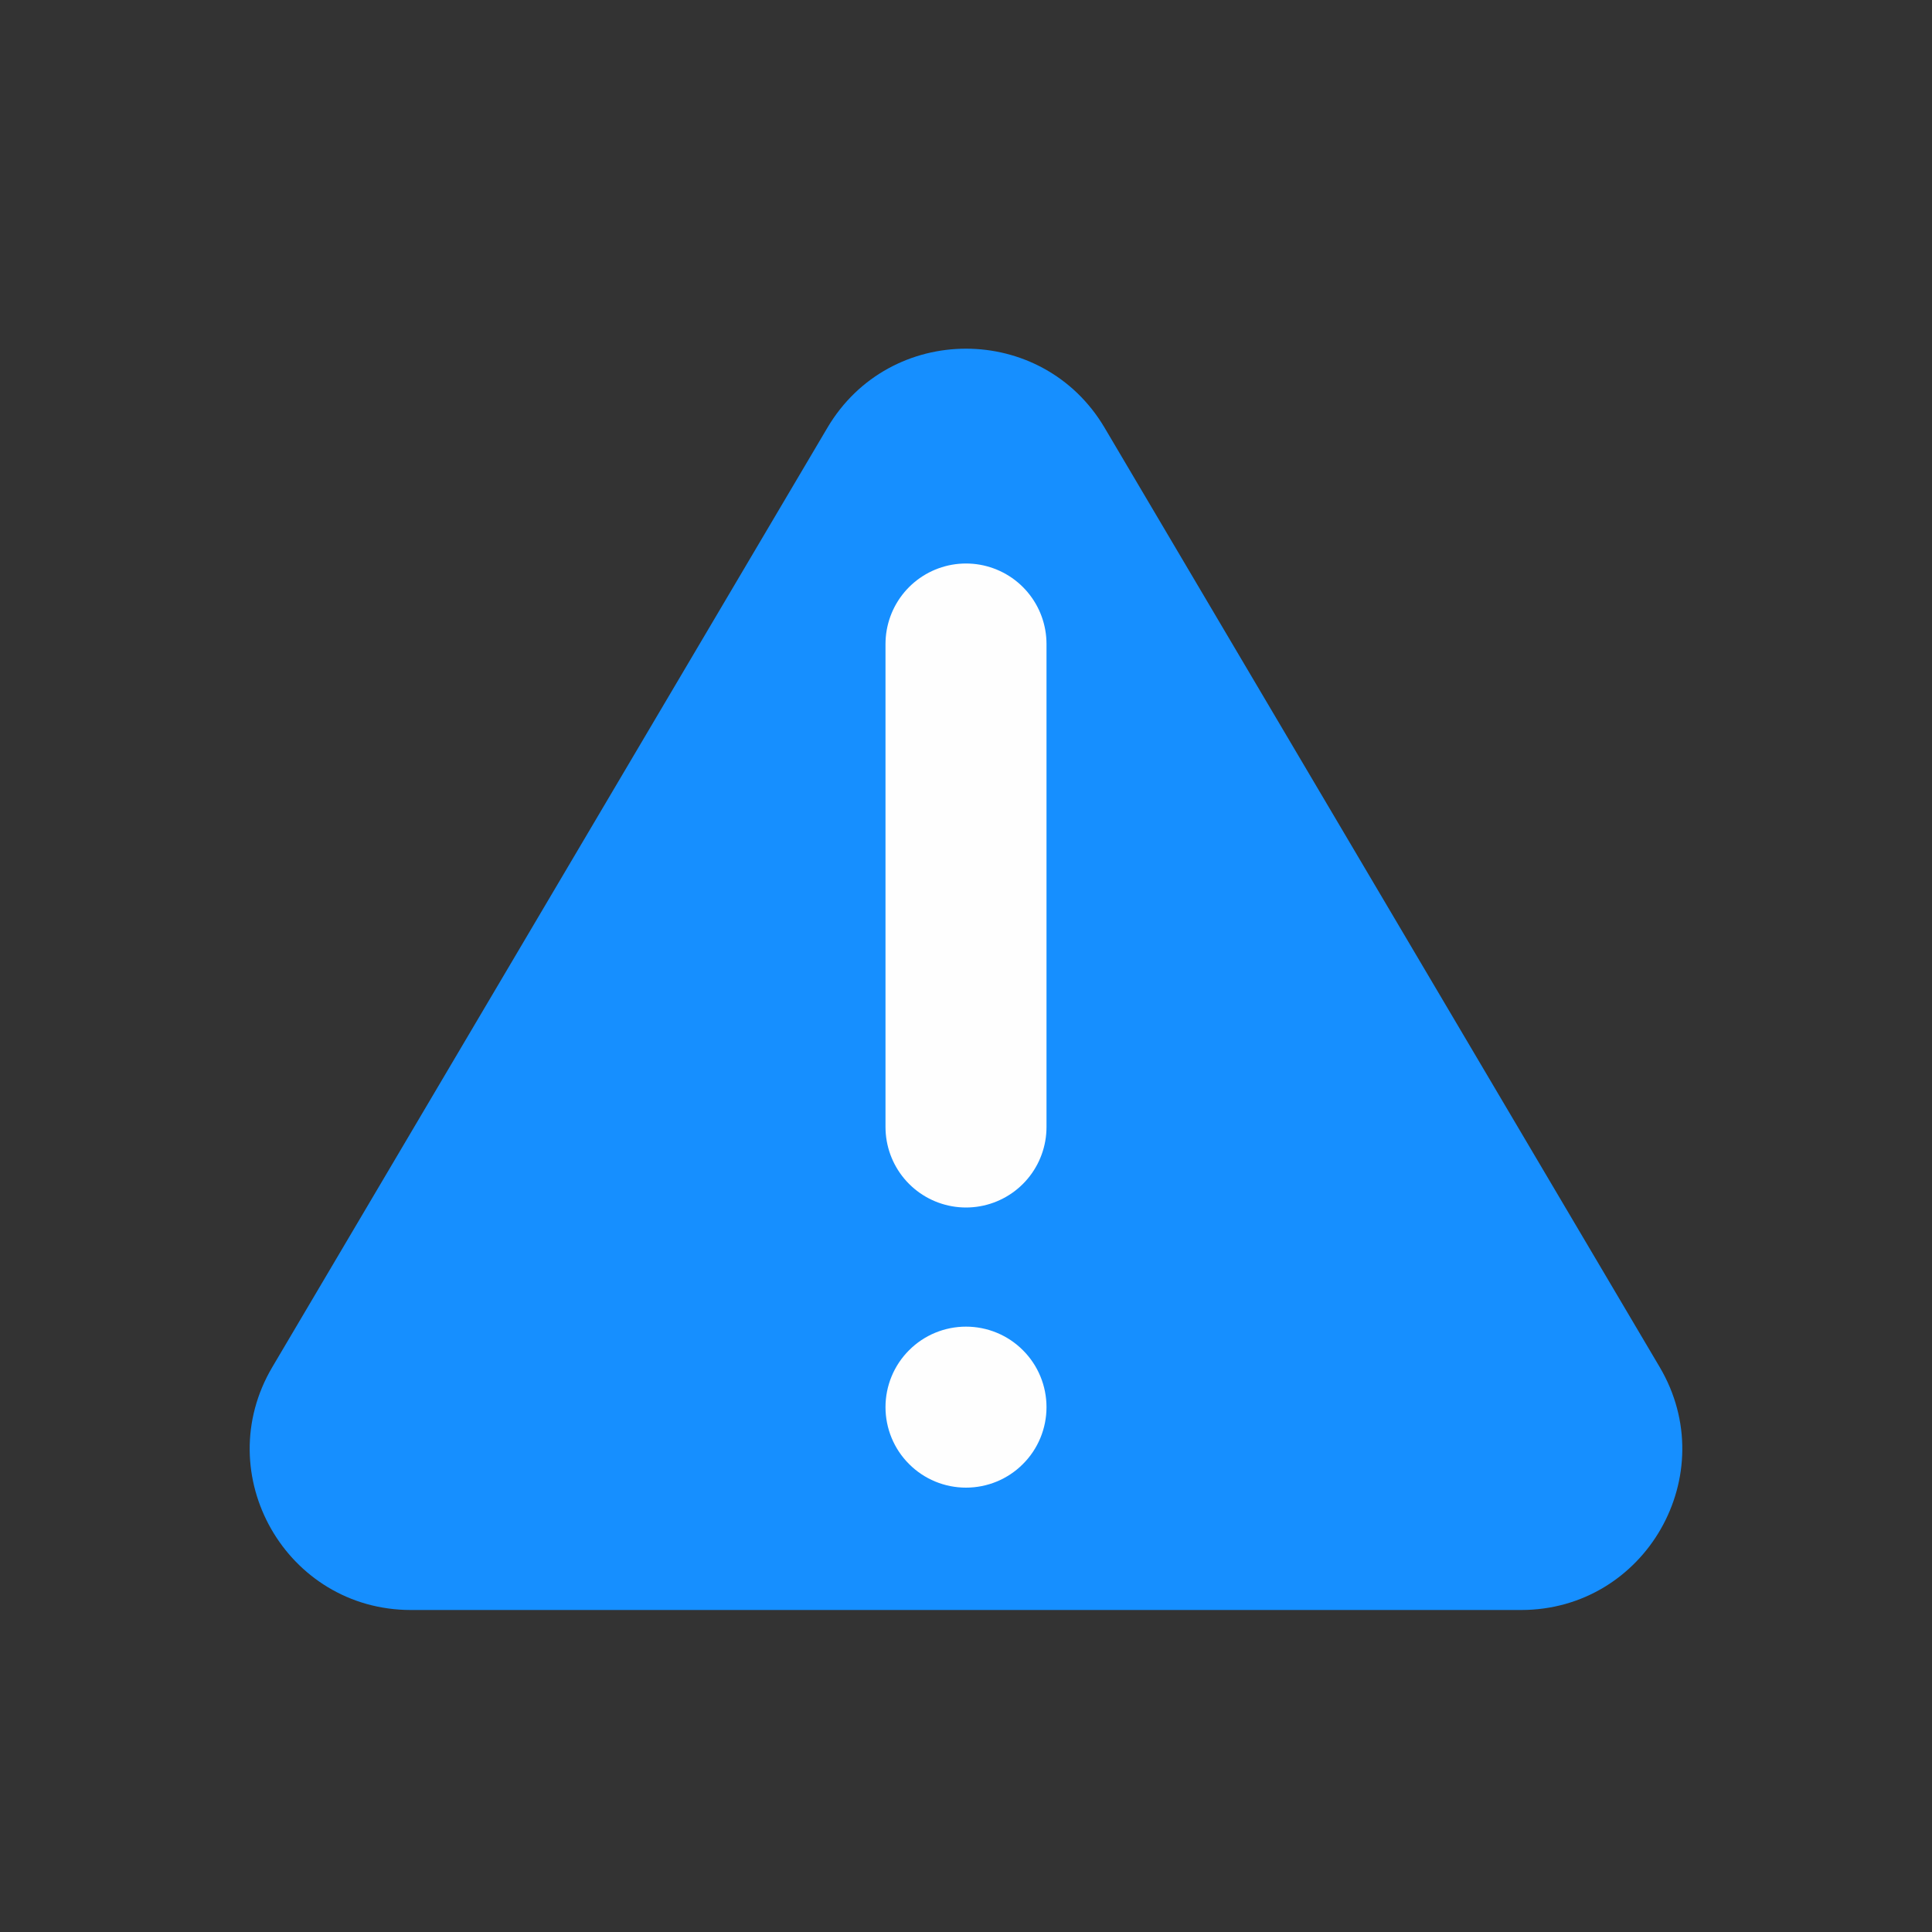
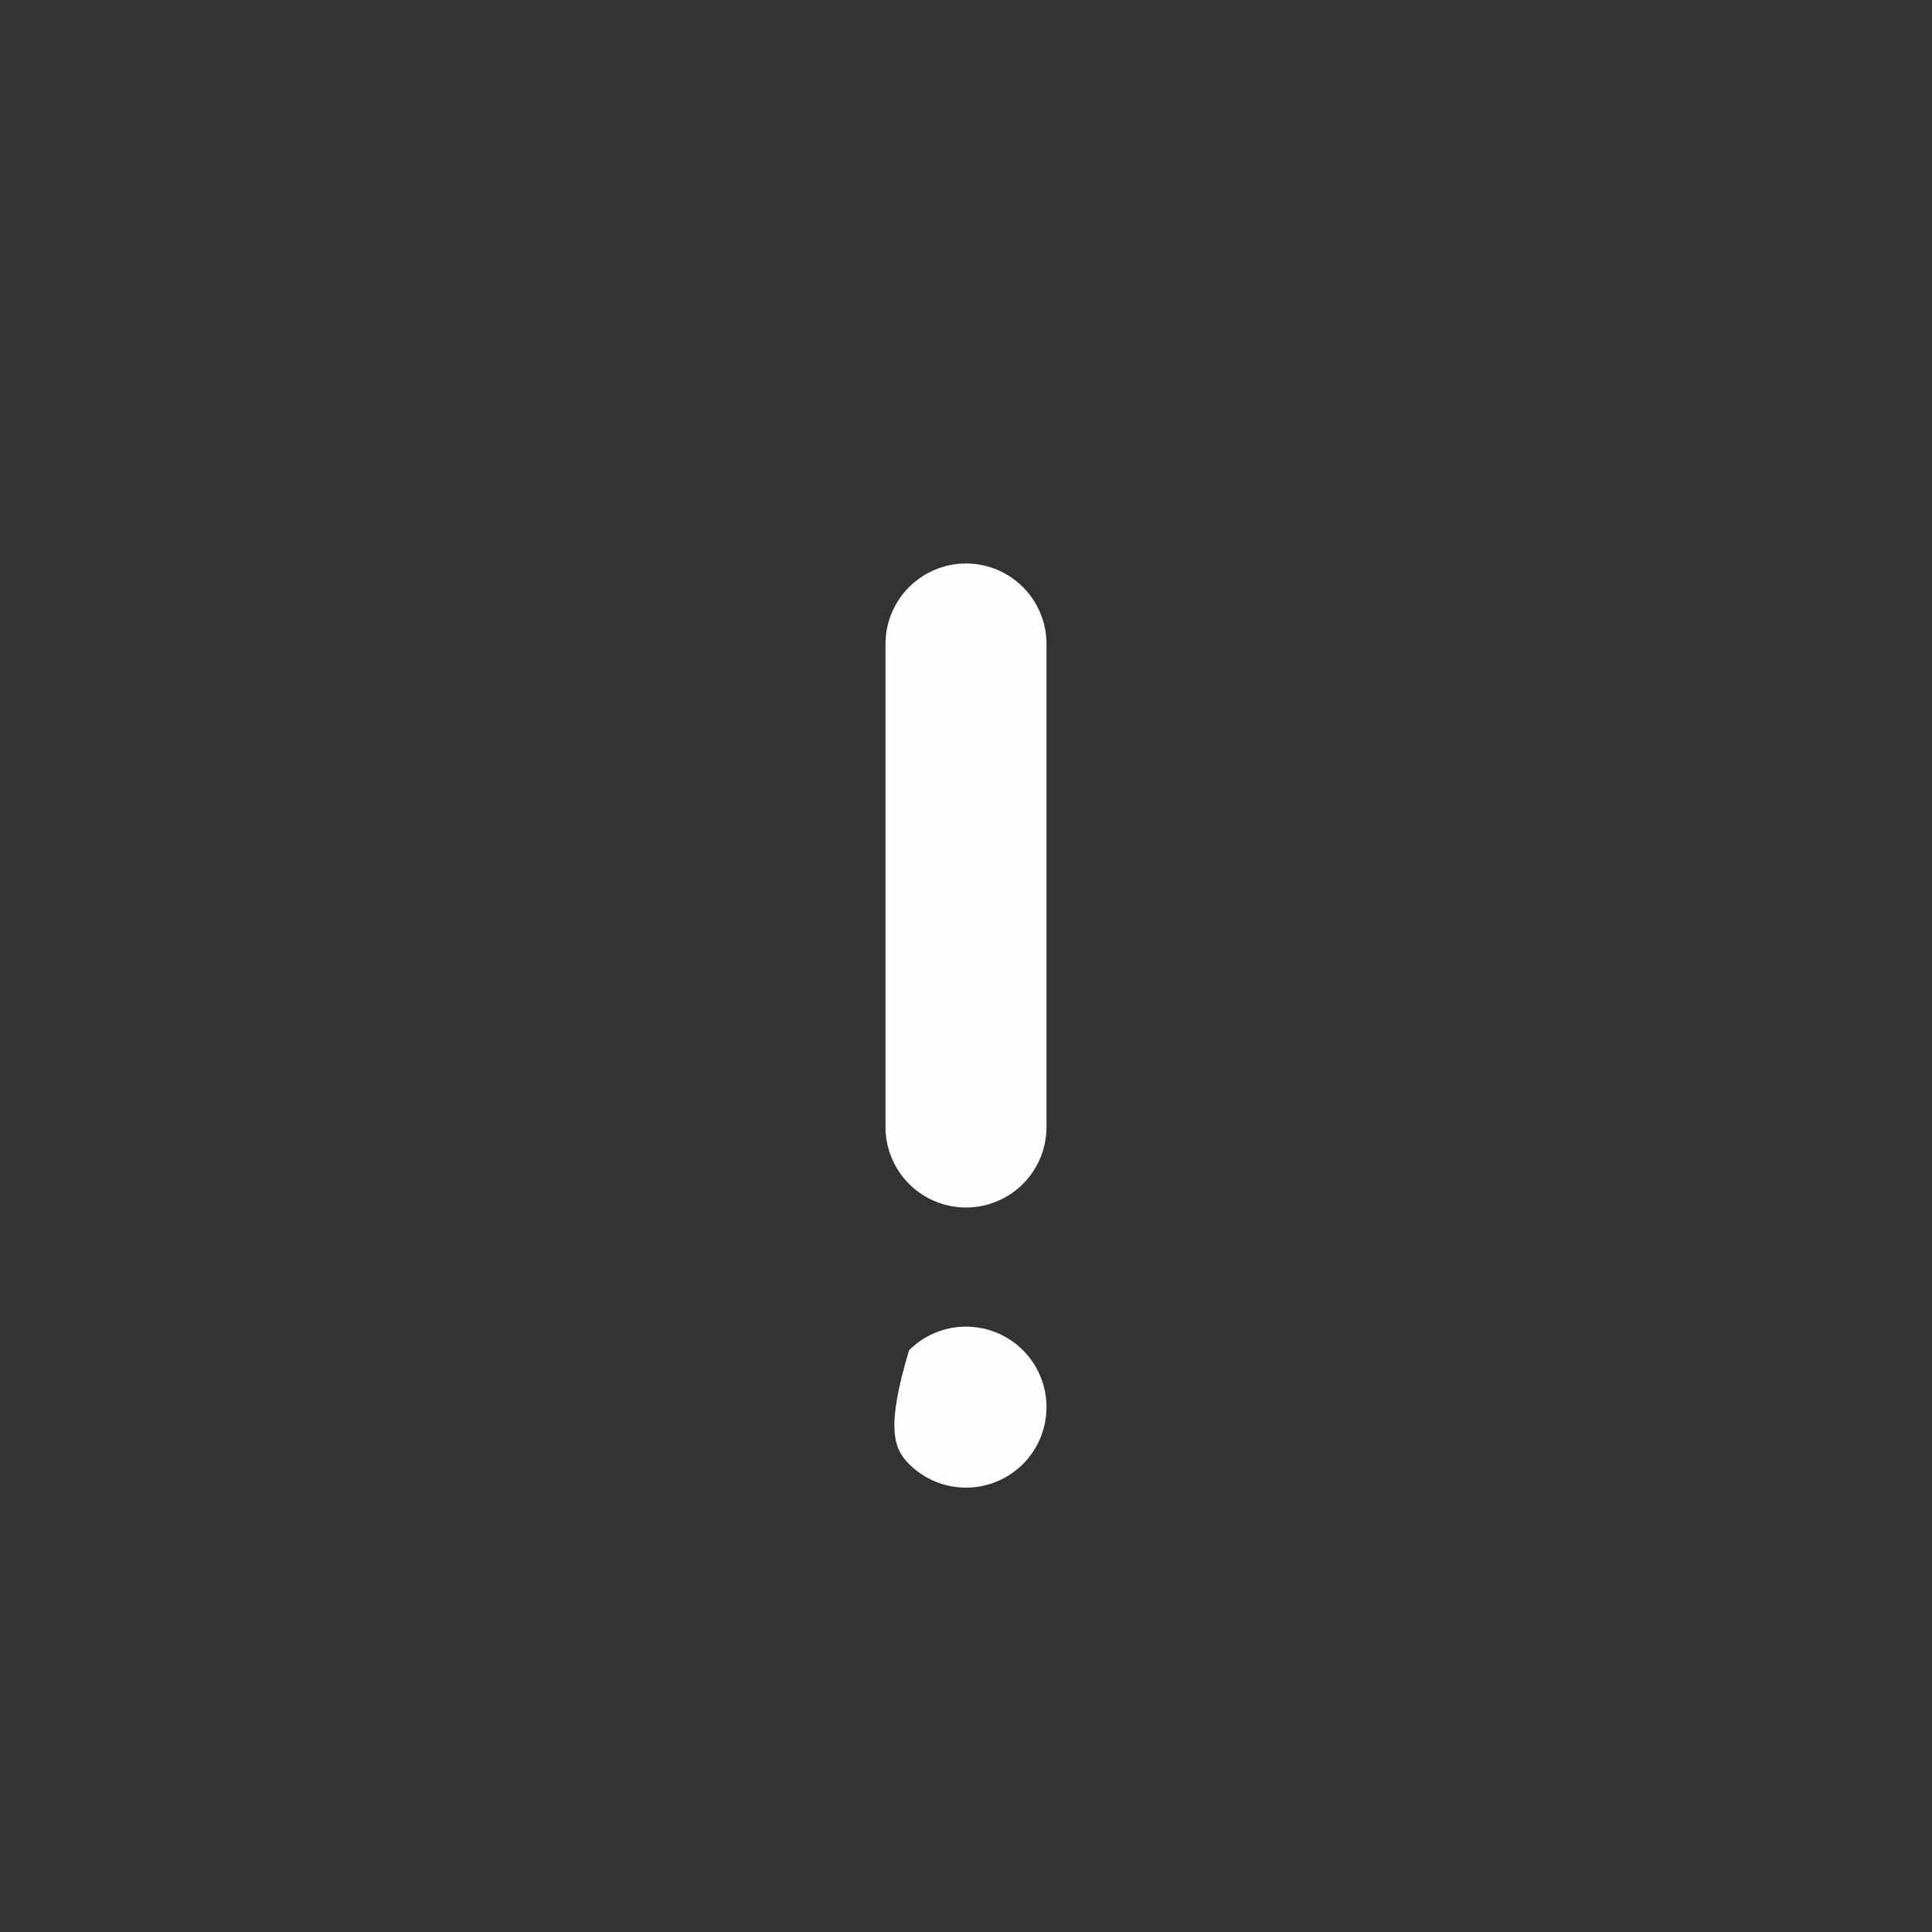
<svg xmlns="http://www.w3.org/2000/svg" width="24" height="24" viewBox="0 0 24 24" fill="none">
  <rect x="0" y="0" width="24" height="24" fill="#333333" stroke="none" />
-   <path d="M10.278 5.314C11.052 4.004 12.948 4.004 13.722 5.314L20.617 16.982C21.405 18.316 20.444 20 18.895 20H5.105C3.556 20 2.595 18.316 3.383 16.982L10.278 5.314Z" fill="#168FFF" />
-   <path fill-rule="evenodd" clip-rule="evenodd" d="M12 18.48C12.265 18.48 12.52 18.375 12.707 18.187C12.895 18 13 17.745 13 17.48C13 17.215 12.895 16.96 12.707 16.773C12.52 16.585 12.265 16.48 12 16.48C11.735 16.48 11.48 16.585 11.293 16.773C11.105 16.96 11 17.215 11 17.48C11 17.745 11.105 18 11.293 18.187C11.48 18.375 11.735 18.48 12 18.48V18.48Z" fill="#FEFEFE" />
+   <path fill-rule="evenodd" clip-rule="evenodd" d="M12 18.48C12.265 18.48 12.52 18.375 12.707 18.187C12.895 18 13 17.745 13 17.48C13 17.215 12.895 16.96 12.707 16.773C12.52 16.585 12.265 16.48 12 16.48C11.735 16.48 11.48 16.585 11.293 16.773C11 17.745 11.105 18 11.293 18.187C11.48 18.375 11.735 18.48 12 18.48V18.48Z" fill="#FEFEFE" />
  <path d="M12 8V14" stroke="#FEFEFE" stroke-width="2" stroke-linecap="round" stroke-linejoin="round" />
</svg>